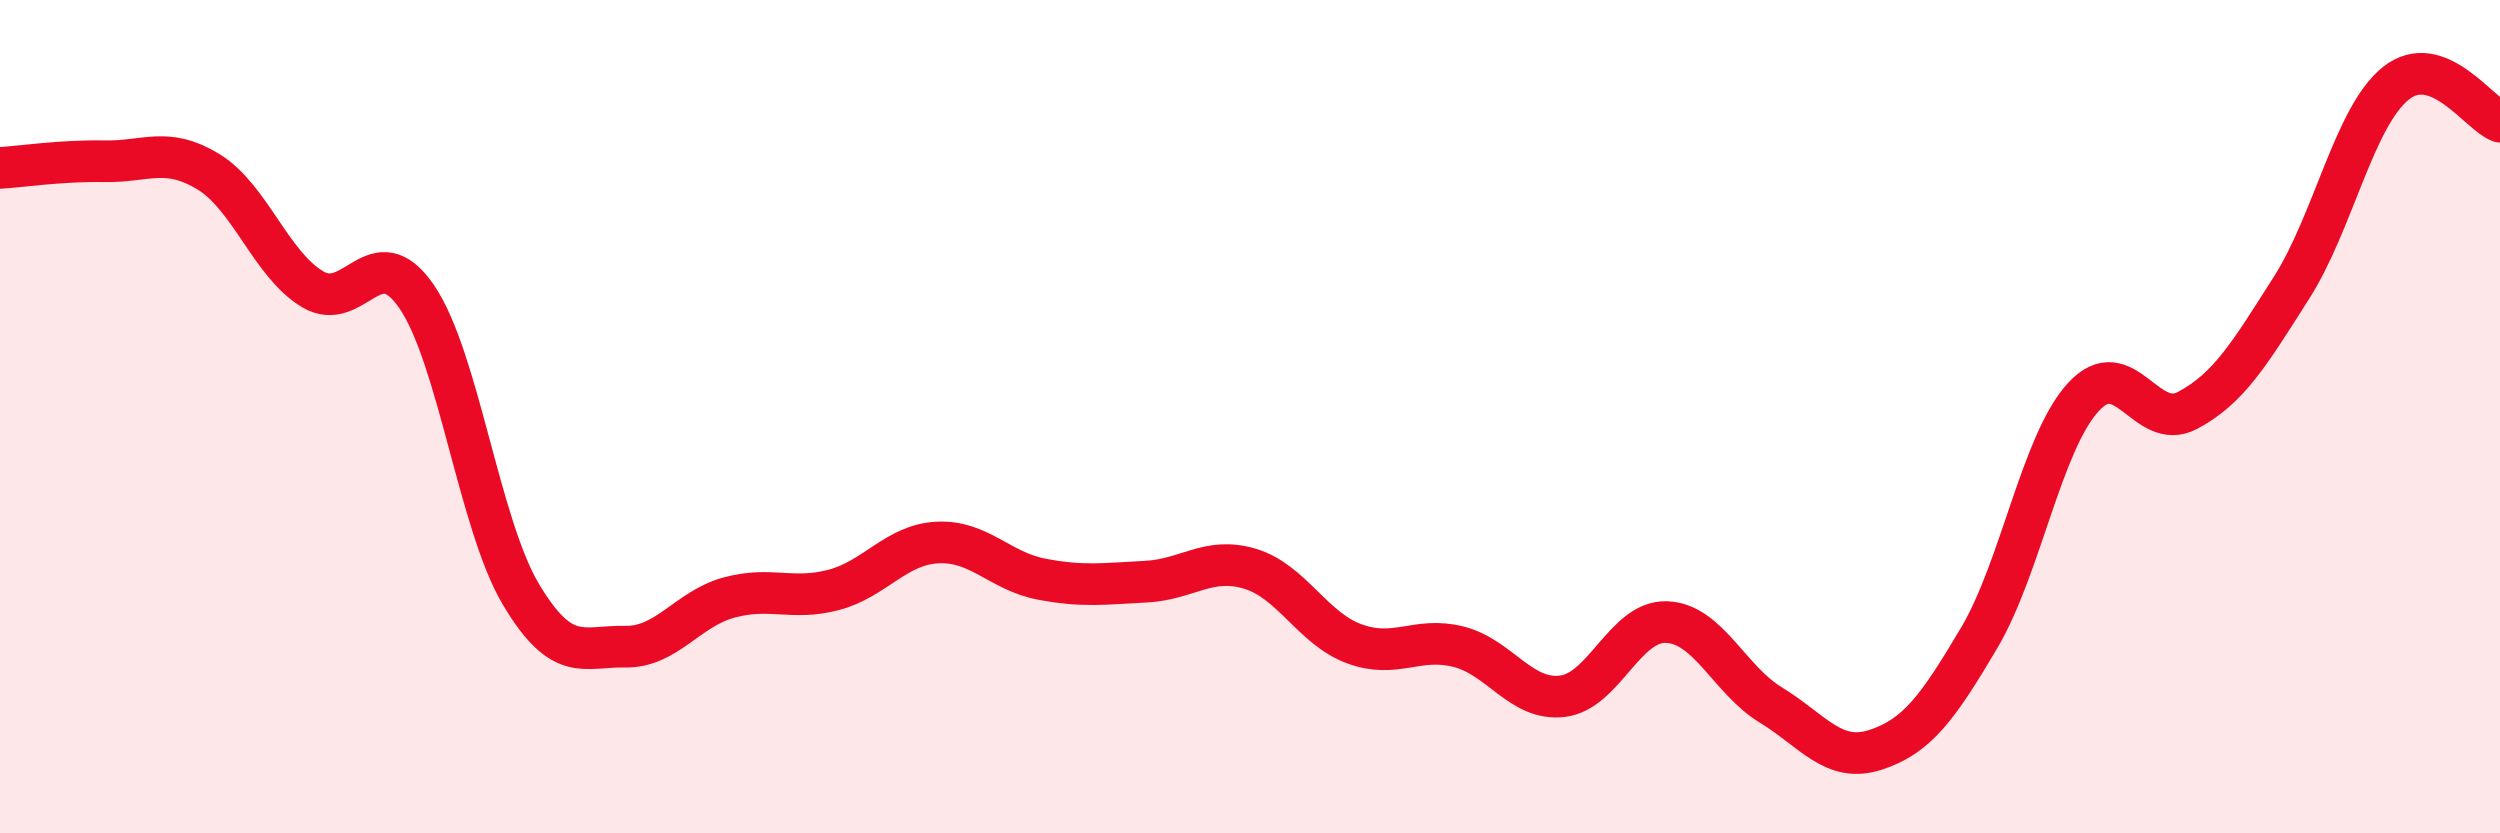
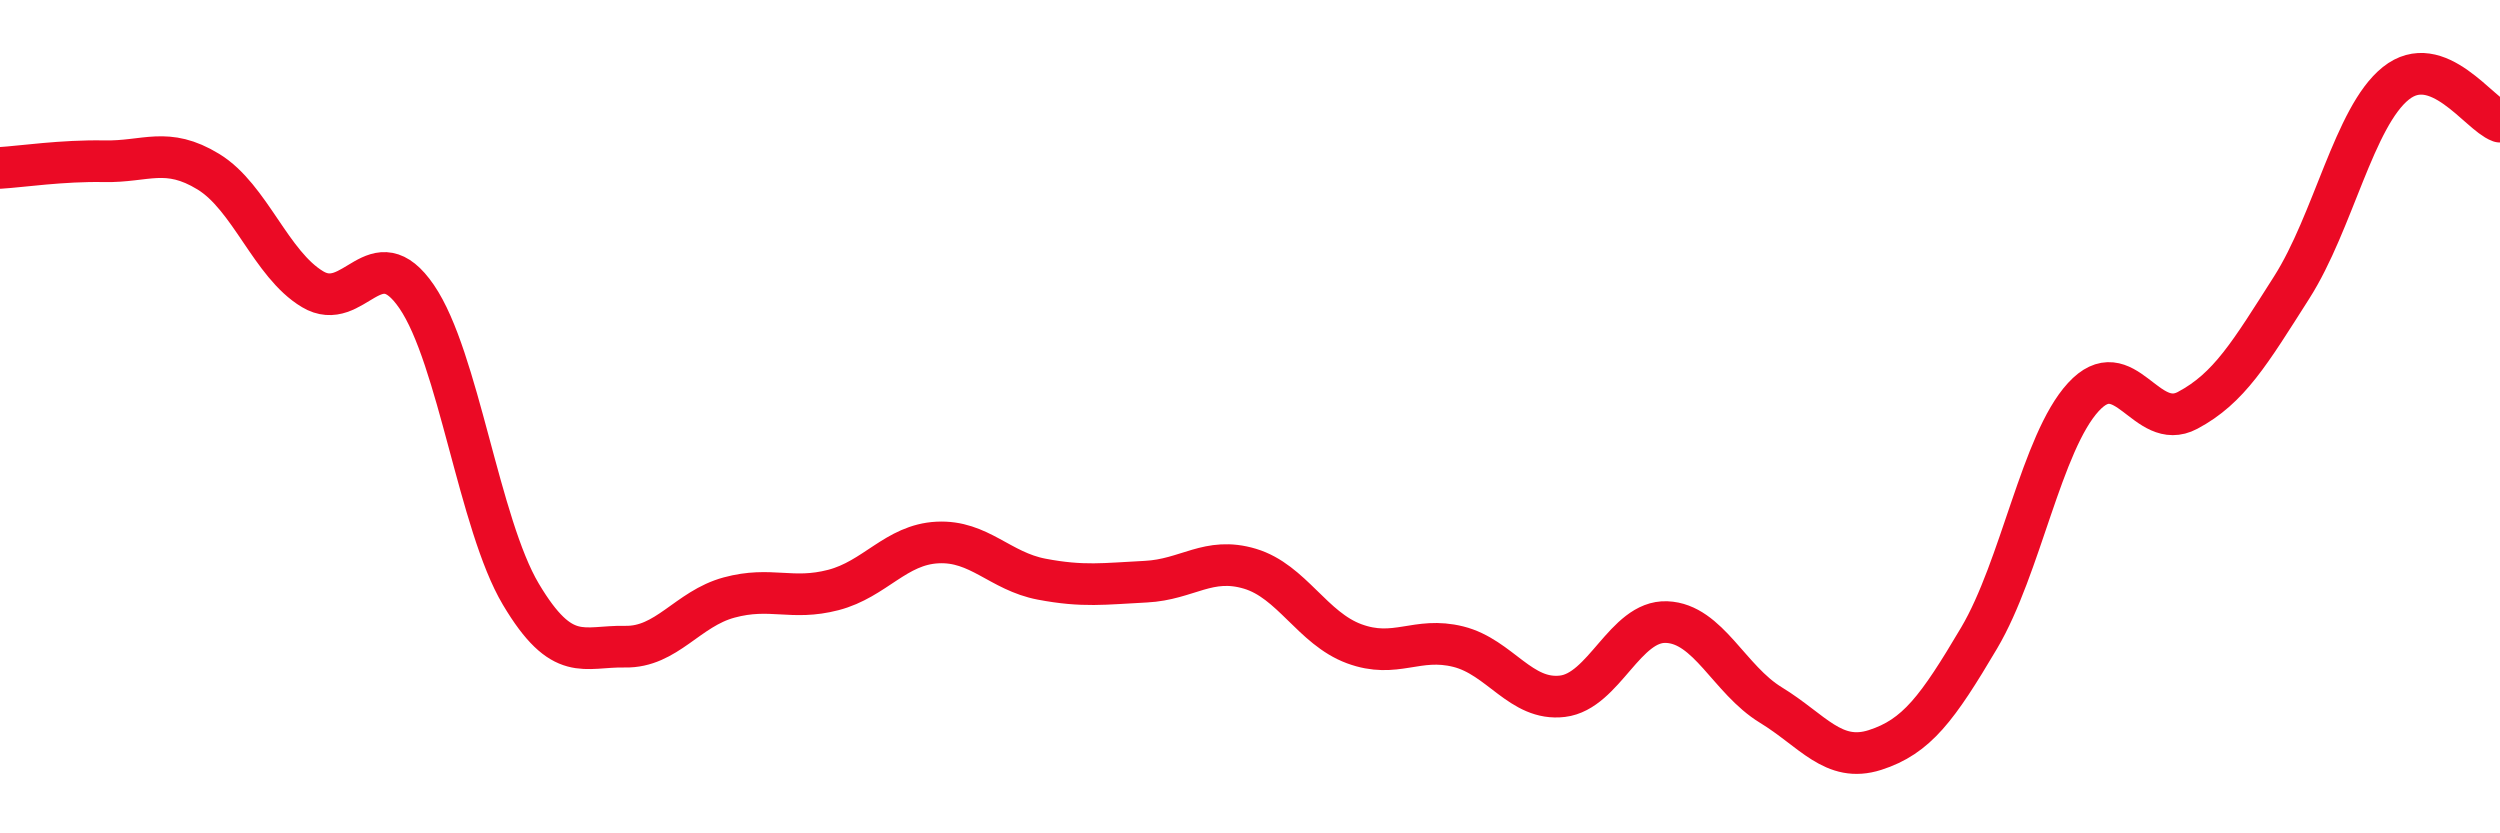
<svg xmlns="http://www.w3.org/2000/svg" width="60" height="20" viewBox="0 0 60 20">
-   <path d="M 0,4.03 C 0.5,4 1.5,3.85 2.5,3.87 C 3.5,3.89 4,3.51 5,4.12 C 6,4.73 6.5,6.34 7.5,6.94 C 8.5,7.54 9,5.66 10,7.12 C 11,8.58 11.5,12.58 12.5,14.26 C 13.5,15.94 14,15.5 15,15.52 C 16,15.54 16.5,14.61 17.5,14.34 C 18.5,14.07 19,14.42 20,14.16 C 21,13.9 21.5,13.07 22.5,13.02 C 23.5,12.97 24,13.71 25,13.9 C 26,14.09 26.5,14.01 27.5,13.96 C 28.5,13.91 29,13.35 30,13.65 C 31,13.95 31.5,15.08 32.5,15.45 C 33.5,15.82 34,15.27 35,15.52 C 36,15.77 36.5,16.83 37.5,16.71 C 38.5,16.59 39,14.89 40,14.93 C 41,14.97 41.5,16.31 42.5,16.92 C 43.5,17.53 44,18.32 45,18 C 46,17.68 46.5,17 47.5,15.31 C 48.5,13.62 49,10.62 50,9.53 C 51,8.44 51.5,10.38 52.5,9.85 C 53.5,9.32 54,8.47 55,6.9 C 56,5.33 56.5,2.8 57.5,2 C 58.5,1.2 59.5,2.74 60,2.92L60 20L0 20Z" fill="#EB0A25" opacity="0.1" stroke-linecap="round" stroke-linejoin="round" />
  <path d="M 0,4.03 C 0.5,4 1.5,3.85 2.5,3.87 C 3.5,3.89 4,3.51 5,4.12 C 6,4.73 6.5,6.34 7.5,6.94 C 8.5,7.54 9,5.66 10,7.12 C 11,8.58 11.5,12.58 12.5,14.26 C 13.5,15.94 14,15.5 15,15.52 C 16,15.54 16.5,14.61 17.5,14.34 C 18.5,14.07 19,14.42 20,14.16 C 21,13.9 21.5,13.07 22.5,13.02 C 23.5,12.97 24,13.71 25,13.9 C 26,14.09 26.5,14.01 27.5,13.96 C 28.5,13.91 29,13.35 30,13.65 C 31,13.95 31.5,15.08 32.5,15.45 C 33.5,15.82 34,15.27 35,15.52 C 36,15.77 36.5,16.83 37.5,16.71 C 38.5,16.59 39,14.89 40,14.93 C 41,14.97 41.5,16.31 42.5,16.92 C 43.5,17.53 44,18.32 45,18 C 46,17.68 46.5,17 47.5,15.31 C 48.5,13.62 49,10.62 50,9.53 C 51,8.44 51.5,10.38 52.5,9.85 C 53.5,9.32 54,8.47 55,6.9 C 56,5.33 56.5,2.8 57.5,2 C 58.5,1.2 59.5,2.74 60,2.92" stroke="#EB0A25" stroke-width="1" fill="none" stroke-linecap="round" stroke-linejoin="round" />
</svg>